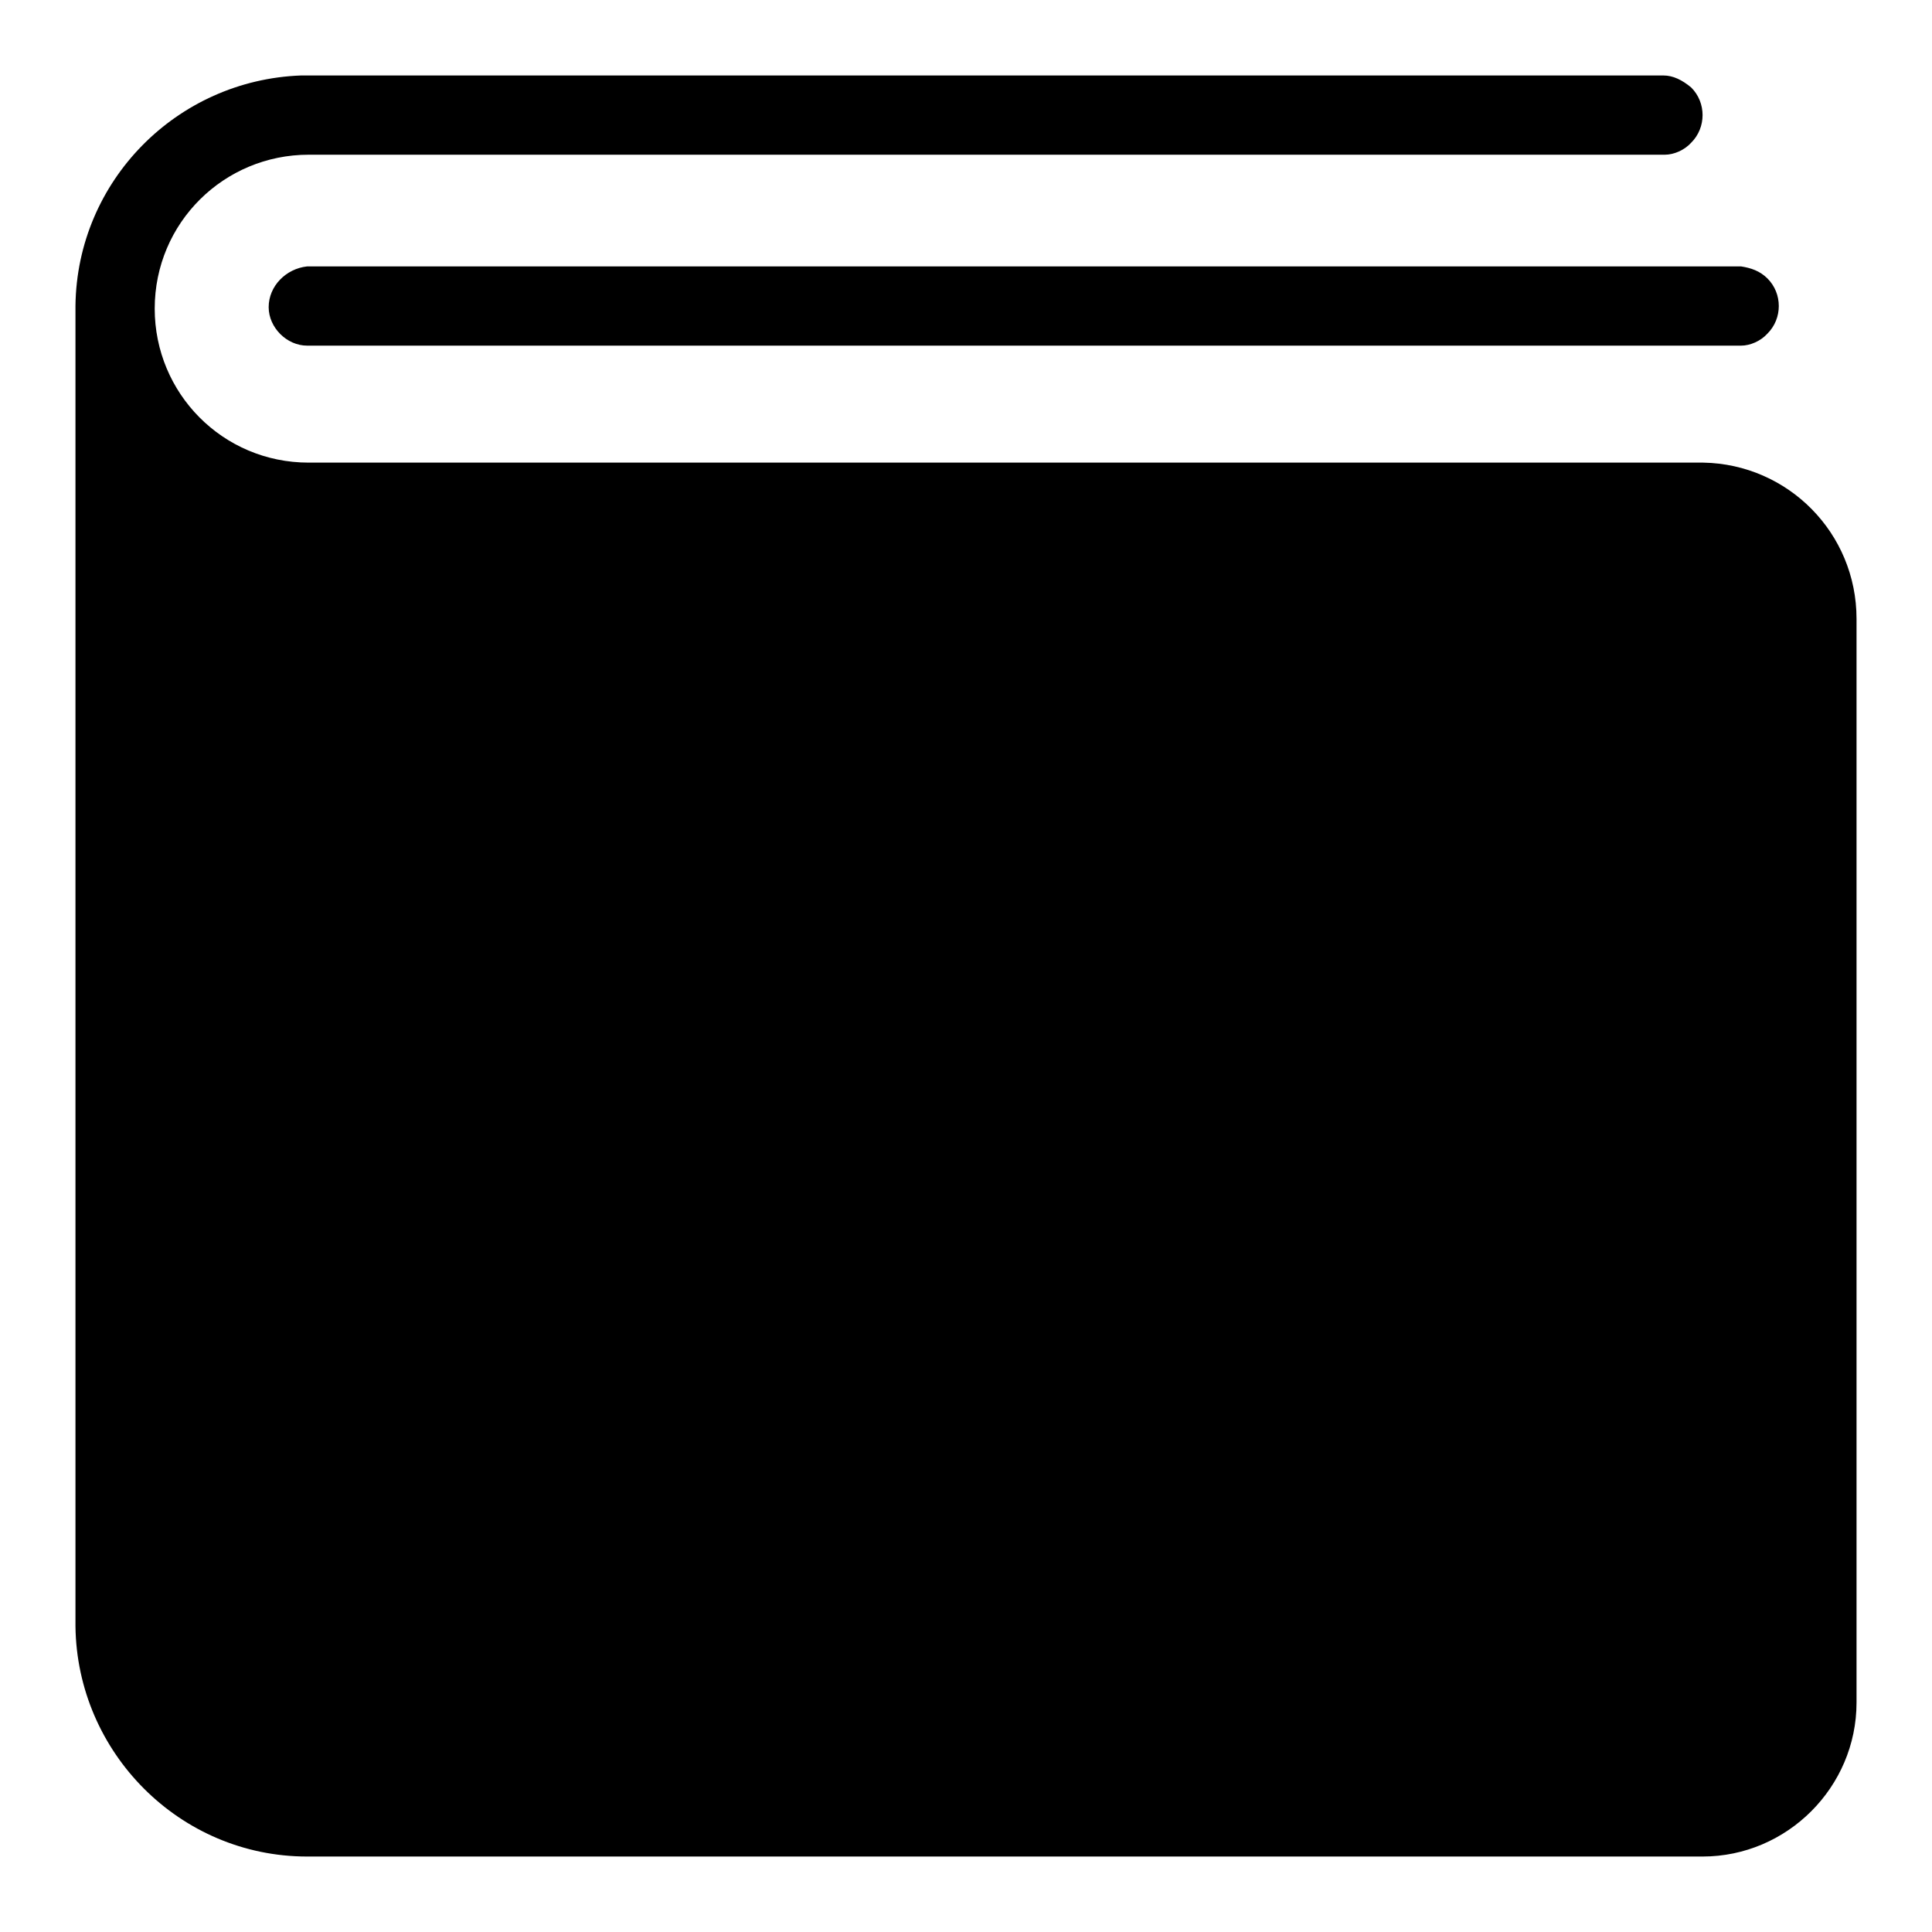
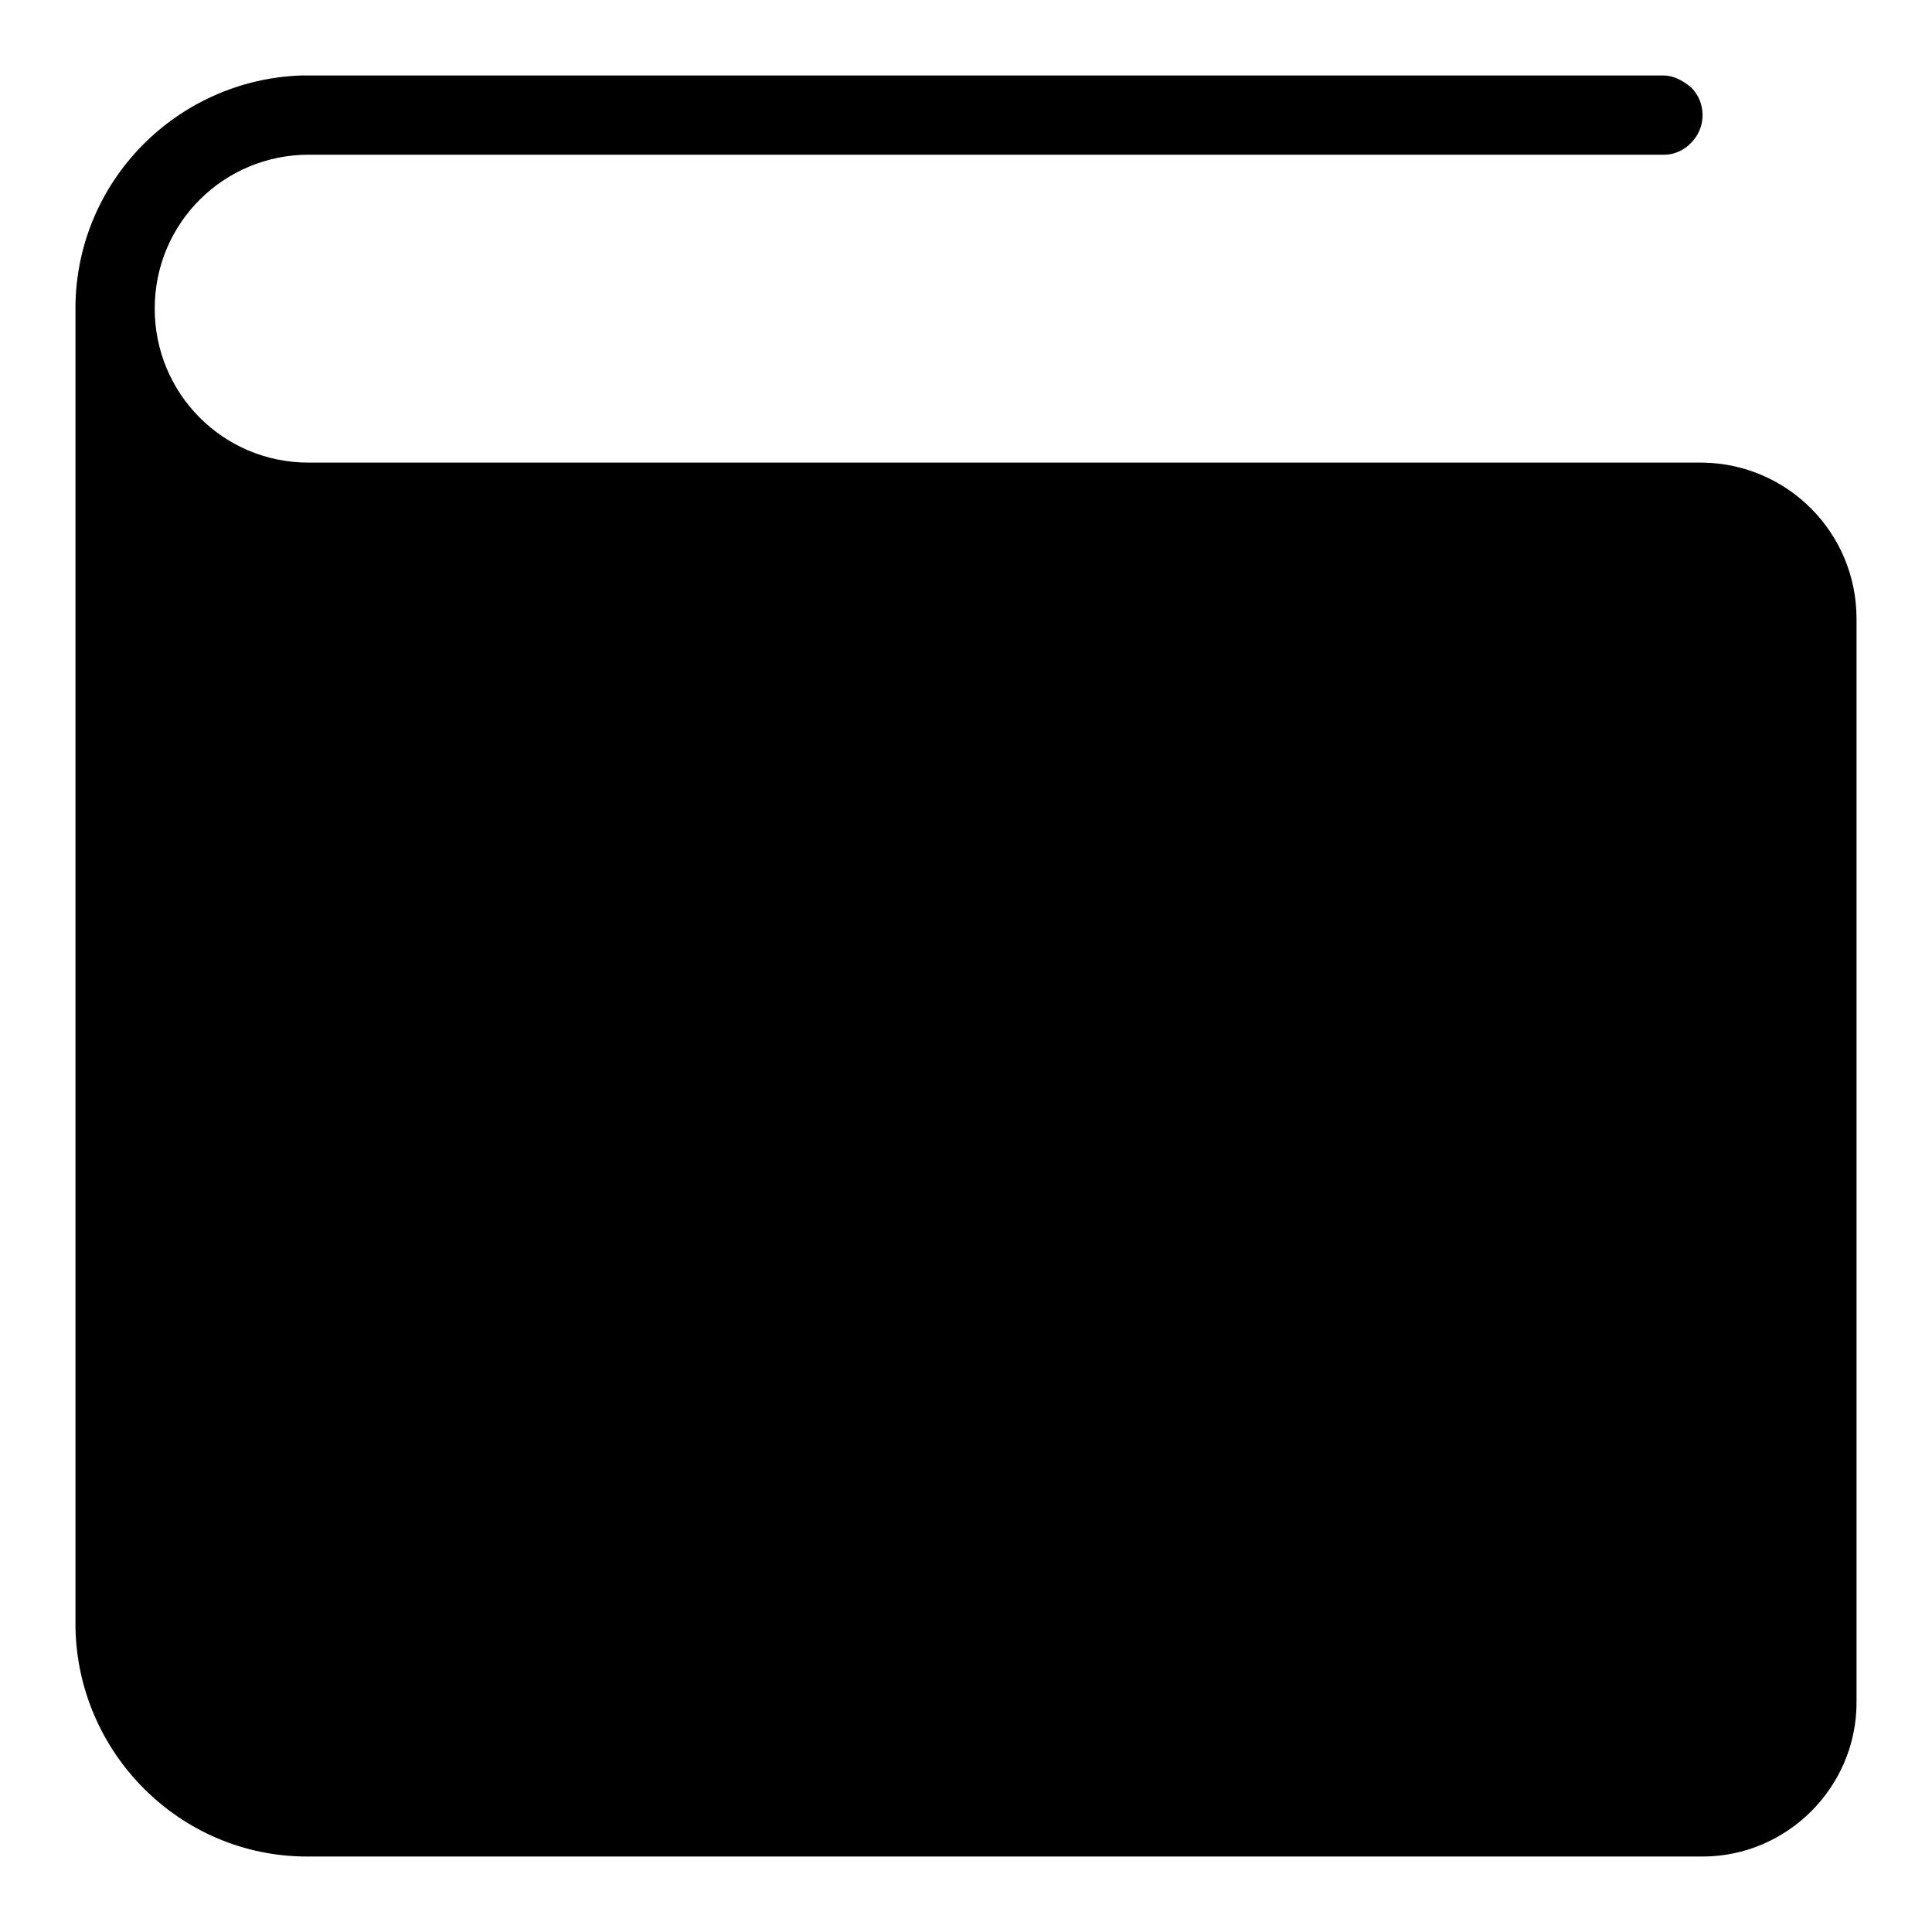
<svg xmlns="http://www.w3.org/2000/svg" version="1.1" x="0px" y="0px" viewBox="0 0 256 256" enable-background="new 0 0 256 256" xml:space="preserve">
  <g>
    <g>
      <path fill="#000000" d="M225.7,61.3H40.9c-11.4,0-20.4-9.2-20.4-20.4c0-11.4,9.2-20.4,20.4-20.4h179.7c1.2,0,2.6-0.6,3.5-1.6c2-2,2-5.3,0-7.3c-1.2-1-2.4-1.6-3.7-1.6H39.9C23.4,10.6,10.2,24,10,40.5v175c0.2,16.7,13.8,30.5,30.7,30.5h184.9c11.2,0,20.4-9.2,20.4-20.4V82C246,70.6,236.9,61.5,225.7,61.3z" />
-       <path fill="#000000" d="M35.6,40.7c0,2.7,2.4,5.1,5.1,5.1h190c1.2,0,2.6-0.6,3.5-1.6c2-2,2-5.3,0-7.3c-1-1-2.2-1.4-3.5-1.6h-190C37.9,35.6,35.6,37.9,35.6,40.7z" />
    </g>
  </g>
</svg>